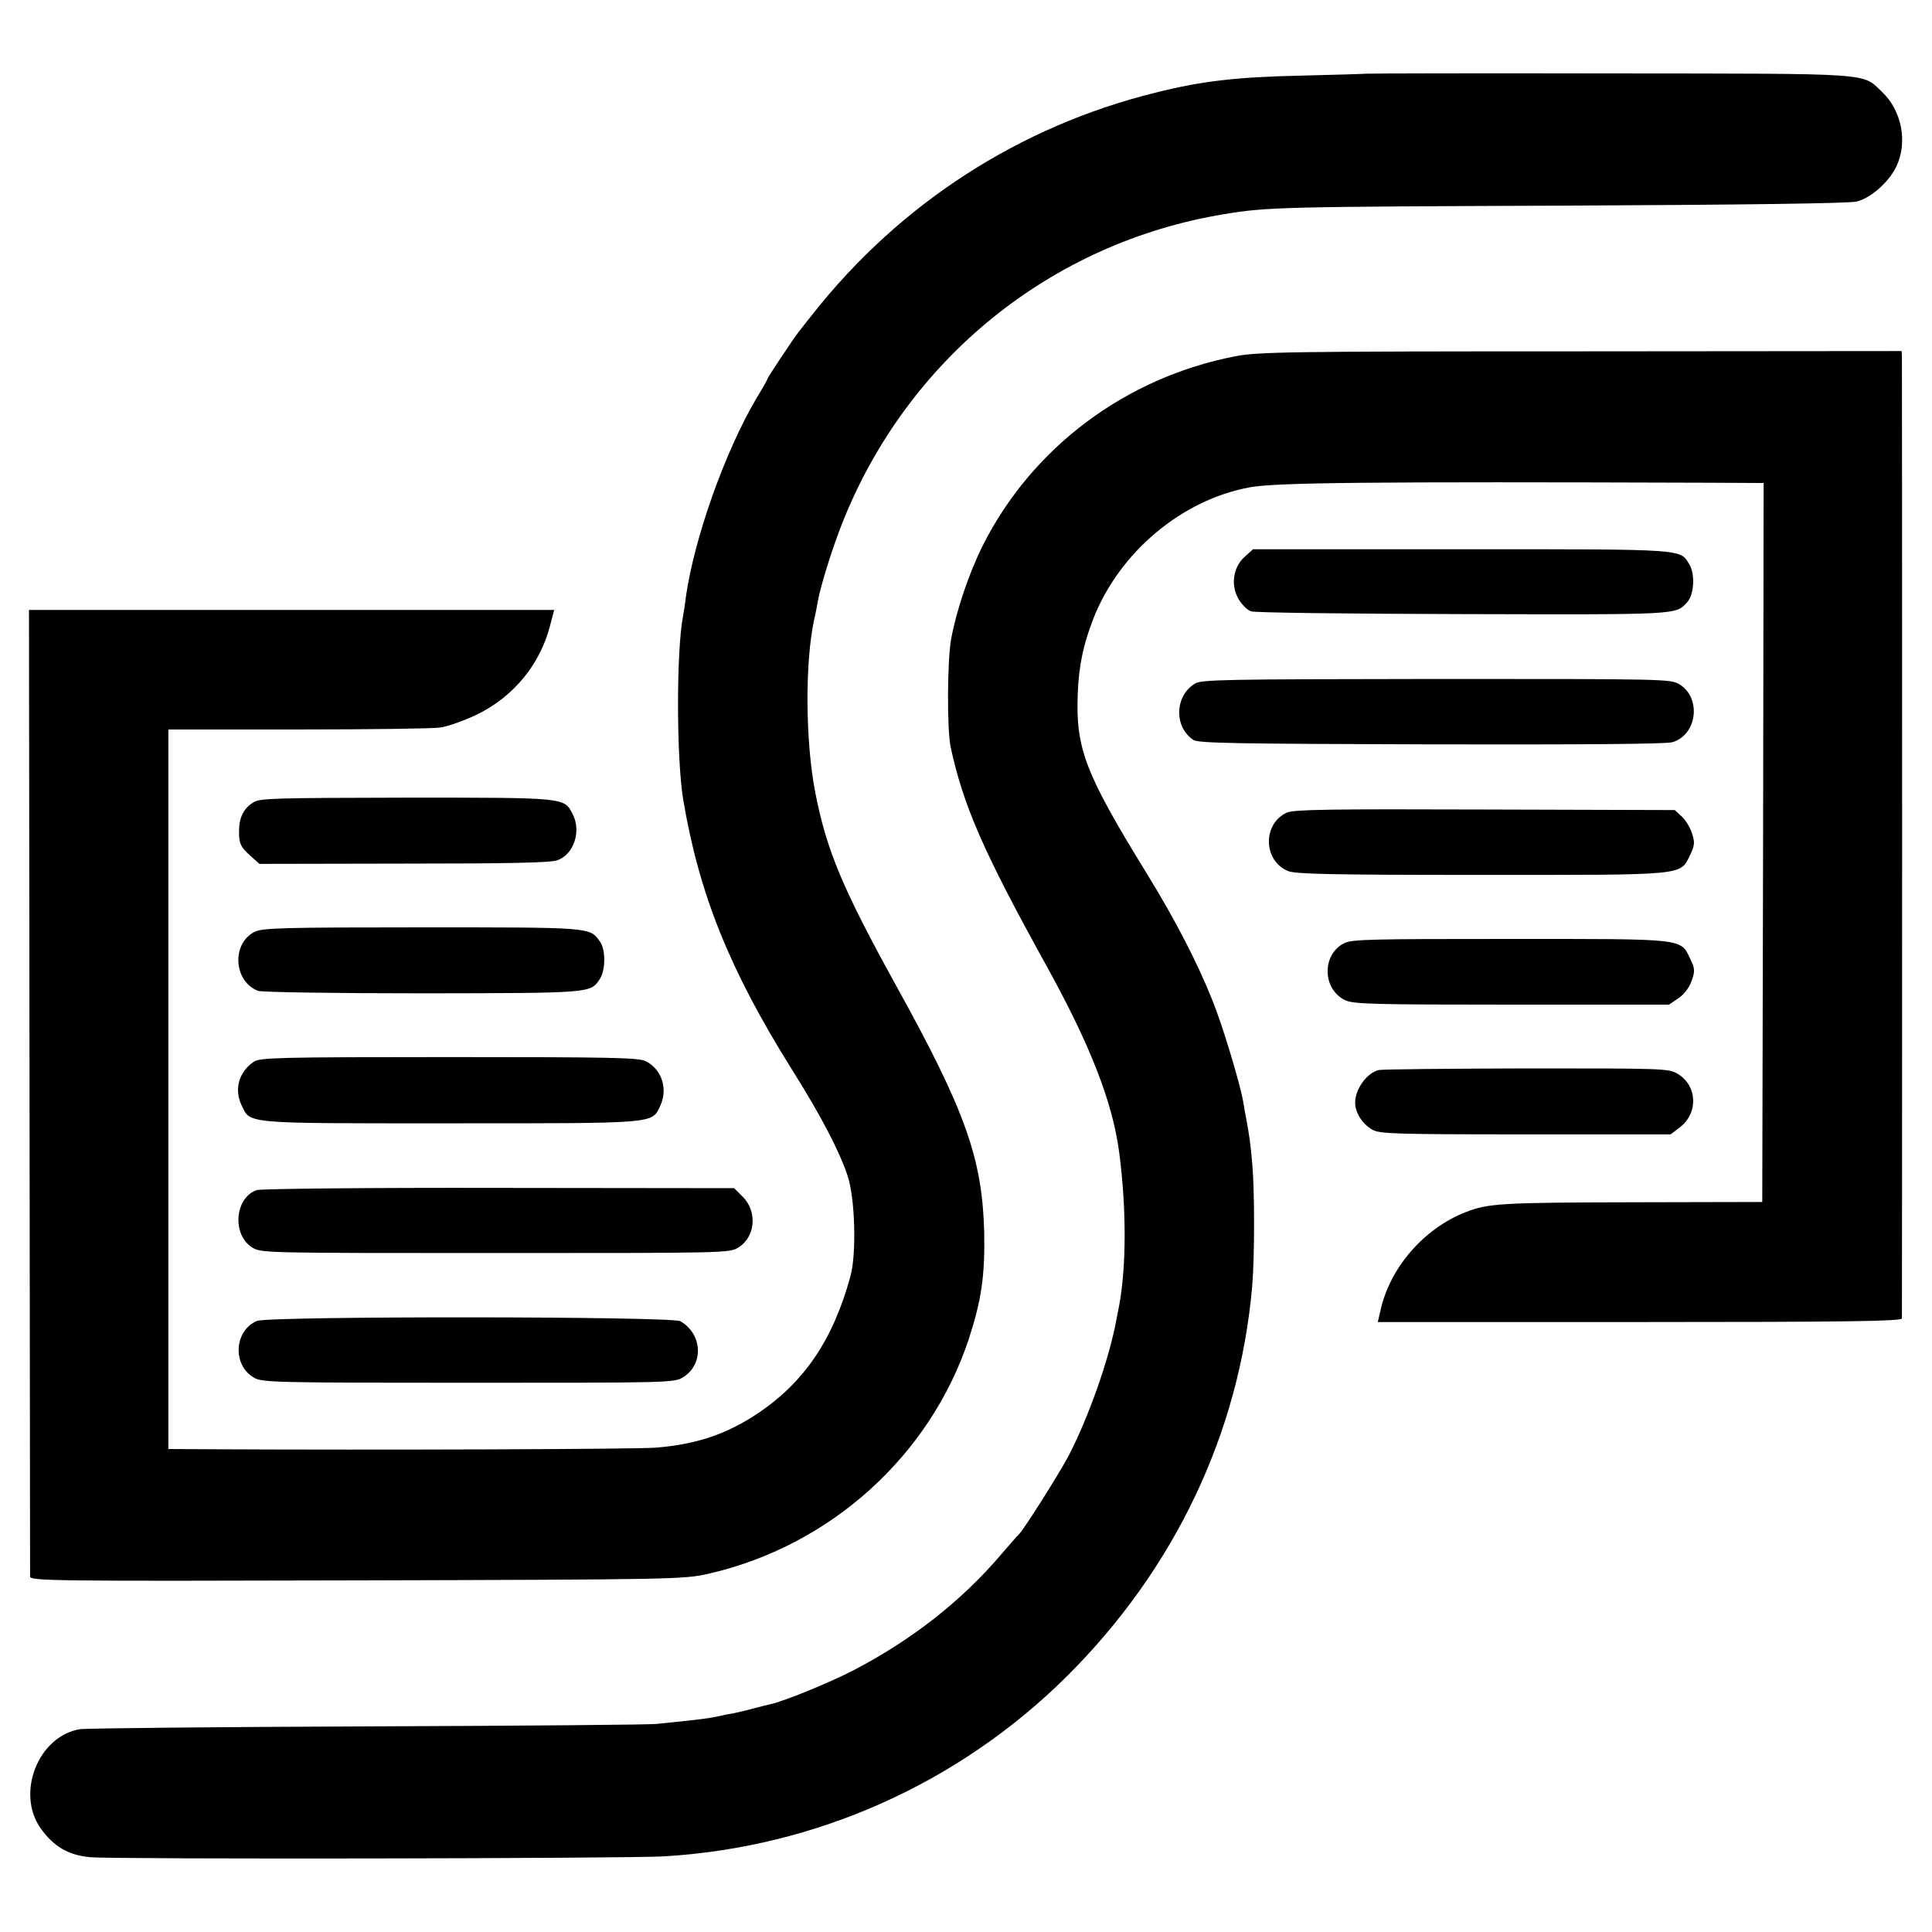
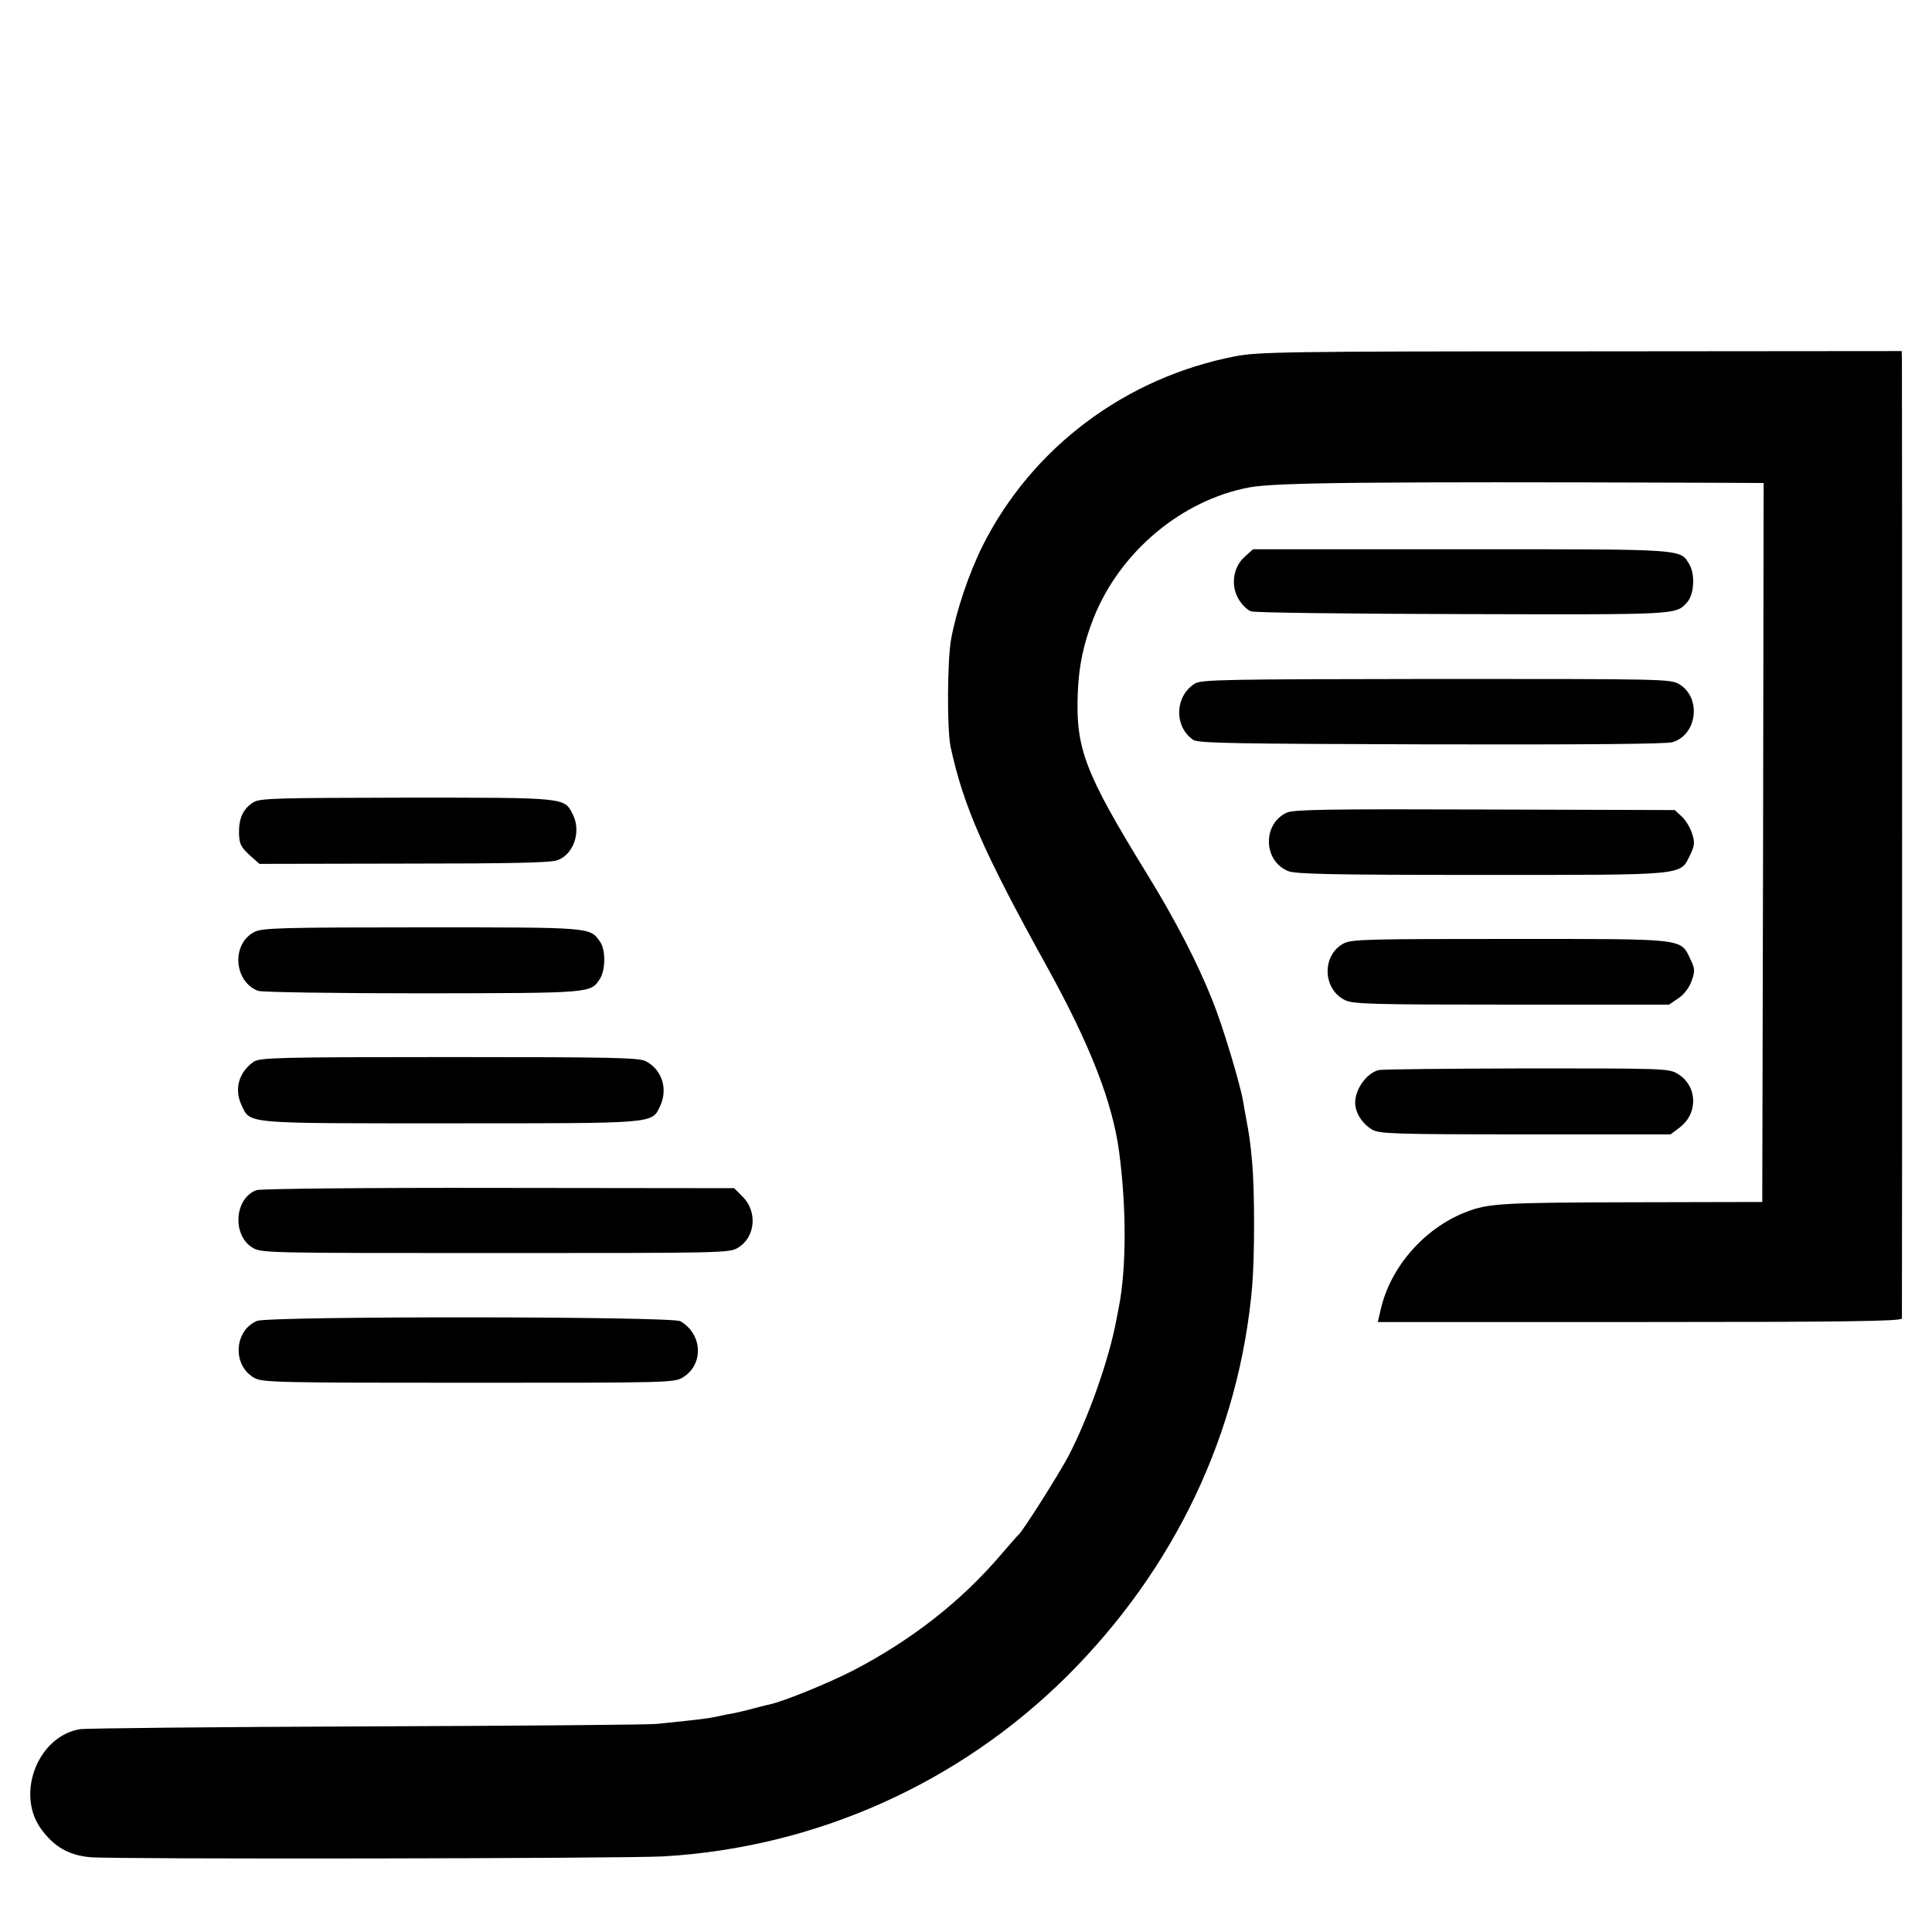
<svg xmlns="http://www.w3.org/2000/svg" version="1.0" width="700pt" height="700pt" viewBox="0 0 700 700" preserveAspectRatio="xMidYMid meet">
  <g transform="translate(0,700) scale(0.1,-0.1)" fill="#000000" stroke="none">
-     <path d="M4949 6733 c-8 -1 -113 -4 -234 -7 -232 -5 -359 -19 -530 -62 -492 -122 -923 -401 -1238 -799 -26 -33 -51 -64 -55 -70 -17 -21 -112 -164 -112 -169 0 -2 -17 -33 -38 -67 -114 -192 -226 -506 -257 -722 -3 -27 -8 -58 -10 -68 -25 -128 -24 -516 0 -664 58 -345 168 -618 393 -978 107 -170 172 -295 203 -387 27 -80 33 -284 10 -365 -63 -231 -169 -386 -340 -499 -111 -73 -218 -109 -363 -121 -65 -6 -1020 -9 -1600 -6 l-168 1 0 1303 0 1304 468 0 c257 0 490 3 517 7 28 4 86 25 131 46 134 65 230 181 267 323 l15 57 -951 0 -952 0 2 -1742 c1 -959 2 -1751 2 -1760 1 -16 80 -17 1183 -14 1159 3 1185 4 1275 24 441 101 802 426 943 850 46 141 59 230 56 387 -7 267 -67 438 -317 890 -195 353 -254 493 -295 703 -36 184 -38 473 -4 627 5 22 11 52 13 66 11 60 52 190 88 282 235 595 757 1018 1384 1121 156 26 207 27 1243 31 638 3 1027 8 1050 15 51 13 115 70 142 125 43 88 21 204 -51 272 -74 70 -19 66 -985 67 -479 1 -877 0 -885 -1z" />
    <path d="M4475 5709 c-397 -77 -735 -330 -914 -685 -50 -100 -96 -236 -115 -340 -14 -79 -15 -324 -2 -389 46 -214 119 -381 348 -795 158 -286 239 -493 263 -675 27 -205 26 -420 -1 -560 -2 -11 -6 -32 -9 -46 -26 -143 -102 -357 -174 -495 -35 -66 -164 -270 -180 -284 -4 -3 -31 -34 -61 -69 -147 -173 -328 -314 -540 -424 -90 -46 -252 -112 -300 -122 -8 -2 -35 -8 -60 -15 -25 -7 -56 -14 -70 -17 -14 -2 -43 -8 -65 -13 -22 -5 -71 -11 -110 -15 -38 -4 -86 -9 -105 -11 -19 -3 -489 -7 -1044 -9 -555 -2 -1026 -7 -1045 -10 -152 -24 -234 -231 -144 -359 47 -66 101 -98 180 -105 89 -8 1933 -5 2077 3 551 32 1070 264 1461 652 392 390 626 883 672 1415 9 109 9 342 0 445 -7 77 -10 97 -22 162 -3 15 -8 43 -11 62 -11 64 -74 274 -111 365 -54 136 -135 293 -238 460 -225 366 -258 453 -250 655 4 100 21 178 57 270 95 240 319 428 564 474 95 18 432 21 1662 17 l202 -1 -2 -1302 -3 -1303 -455 -1 c-495 -1 -538 -4 -620 -36 -151 -59 -274 -201 -308 -355 l-10 -43 949 0 c752 0 949 3 950 13 1 16 1 3456 0 3484 l-1 21 -1162 -1 c-1065 0 -1171 -2 -1253 -18z" />
    <path d="M4509 4982 c-42 -38 -51 -105 -20 -155 12 -19 31 -38 44 -42 12 -5 357 -9 767 -10 787 -2 771 -3 813 43 25 28 29 99 9 135 -35 59 -4 57 -826 57 l-756 0 -31 -28z" />
    <path d="M4329 4523 c-73 -45 -76 -157 -5 -204 18 -12 161 -14 861 -16 561 -1 852 1 875 8 89 27 105 159 26 209 -33 20 -45 20 -882 20 -767 -1 -852 -2 -875 -17z" />
    <path d="M918 4093 c-37 -23 -53 -58 -52 -111 1 -39 6 -50 37 -79 l37 -33 522 1 c378 0 532 3 557 12 60 21 88 105 56 167 -31 61 -23 60 -602 60 -475 -1 -531 -2 -555 -17z" />
    <path d="M4663 4056 c-89 -40 -87 -175 4 -212 26 -11 159 -14 700 -14 752 0 719 -3 757 73 16 33 17 45 7 76 -6 20 -22 48 -37 62 l-26 24 -686 2 c-569 2 -692 0 -719 -11z" />
    <path d="M923 3624 c-85 -42 -77 -180 12 -214 13 -5 282 -9 597 -9 616 1 607 0 642 53 20 32 21 105 0 134 -37 53 -28 52 -646 52 -500 0 -577 -2 -605 -16z" />
    <path d="M4871 3583 c-82 -40 -81 -167 3 -207 30 -14 97 -16 604 -16 l569 0 34 23 c21 14 39 38 48 63 13 37 12 44 -5 80 -36 75 -15 72 -653 72 -496 0 -571 -1 -600 -15z" />
    <path d="M919 3153 c-54 -38 -71 -99 -44 -157 33 -69 3 -66 758 -66 750 0 728 -2 759 63 29 62 6 132 -52 162 -26 13 -118 15 -713 15 -623 0 -685 -2 -708 -17z" />
    <path d="M4995 3123 c-43 -11 -85 -69 -85 -118 0 -37 26 -77 62 -98 27 -15 77 -17 555 -17 l526 0 33 25 c68 52 64 151 -7 194 -32 20 -51 20 -549 20 -283 -1 -524 -3 -535 -6z" />
    <path d="M930 2688 c-80 -28 -90 -162 -16 -208 33 -20 45 -20 881 -20 834 0 848 0 880 20 62 38 70 130 16 184 l-31 31 -853 1 c-471 1 -863 -3 -877 -8z" />
    <path d="M931 2214 c-83 -35 -90 -161 -10 -206 28 -17 84 -18 776 -18 729 0 746 0 778 20 76 47 70 157 -10 203 -30 18 -1492 19 -1534 1z" />
  </g>
</svg>